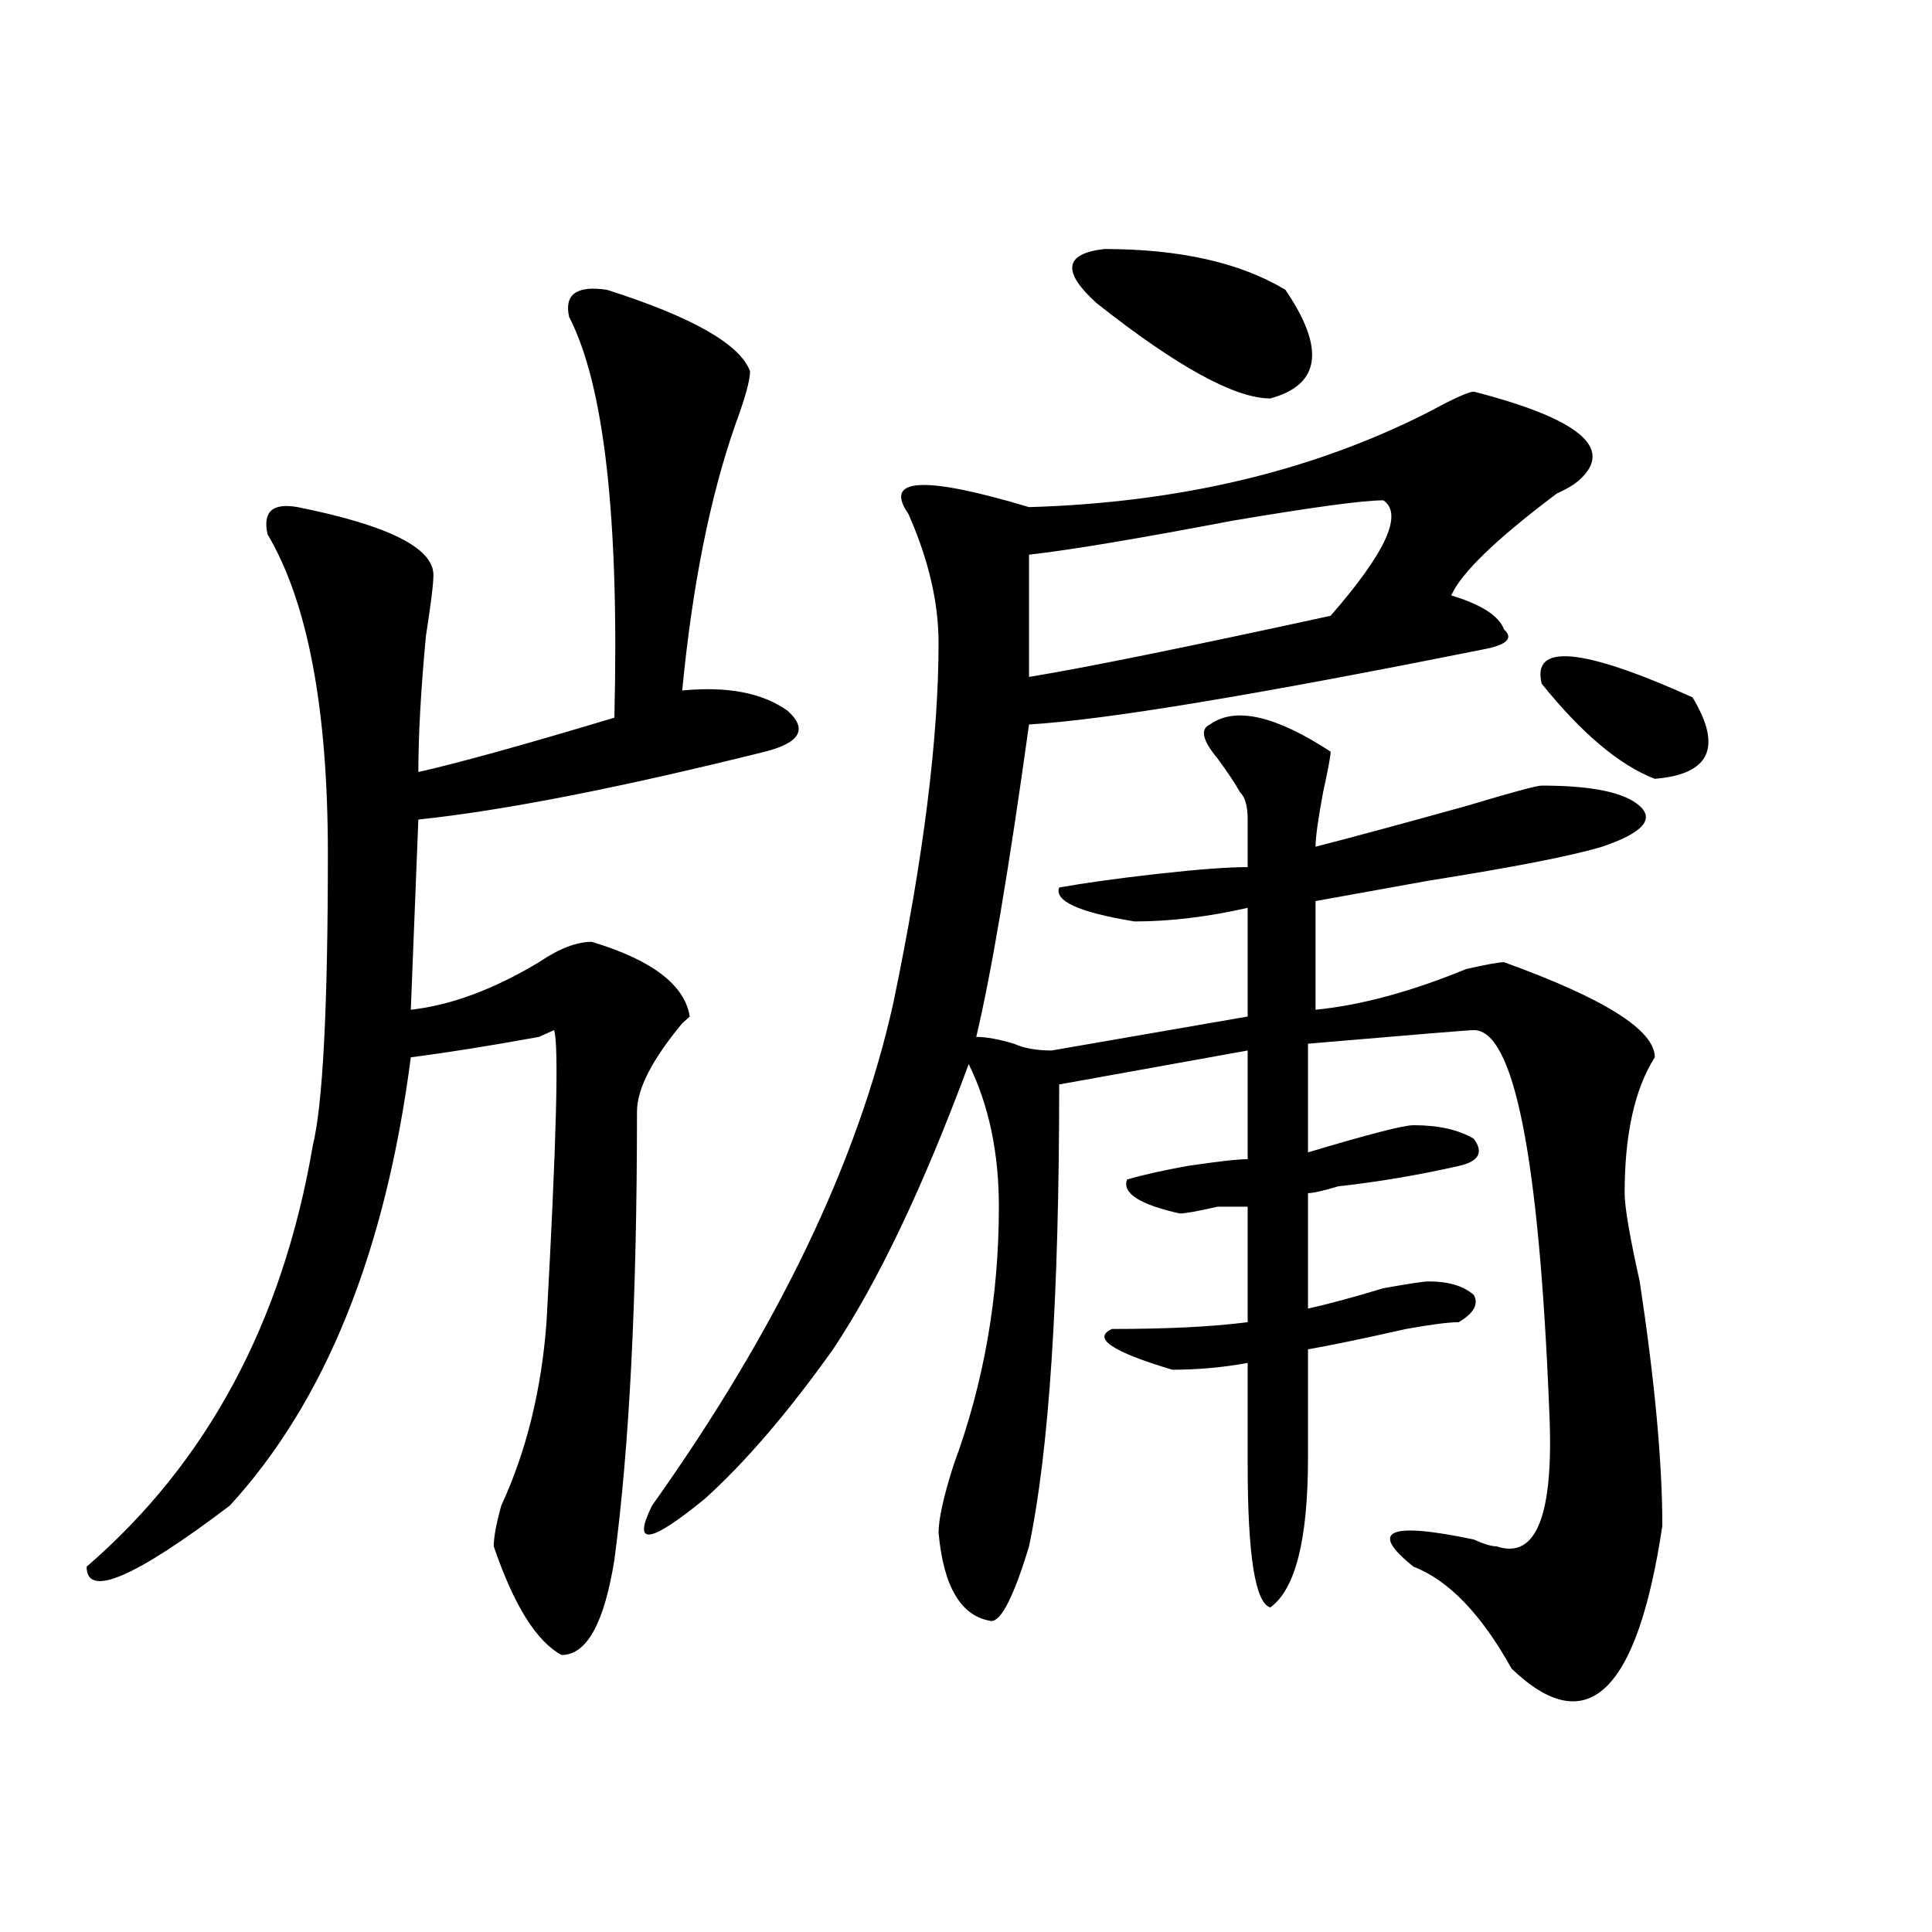
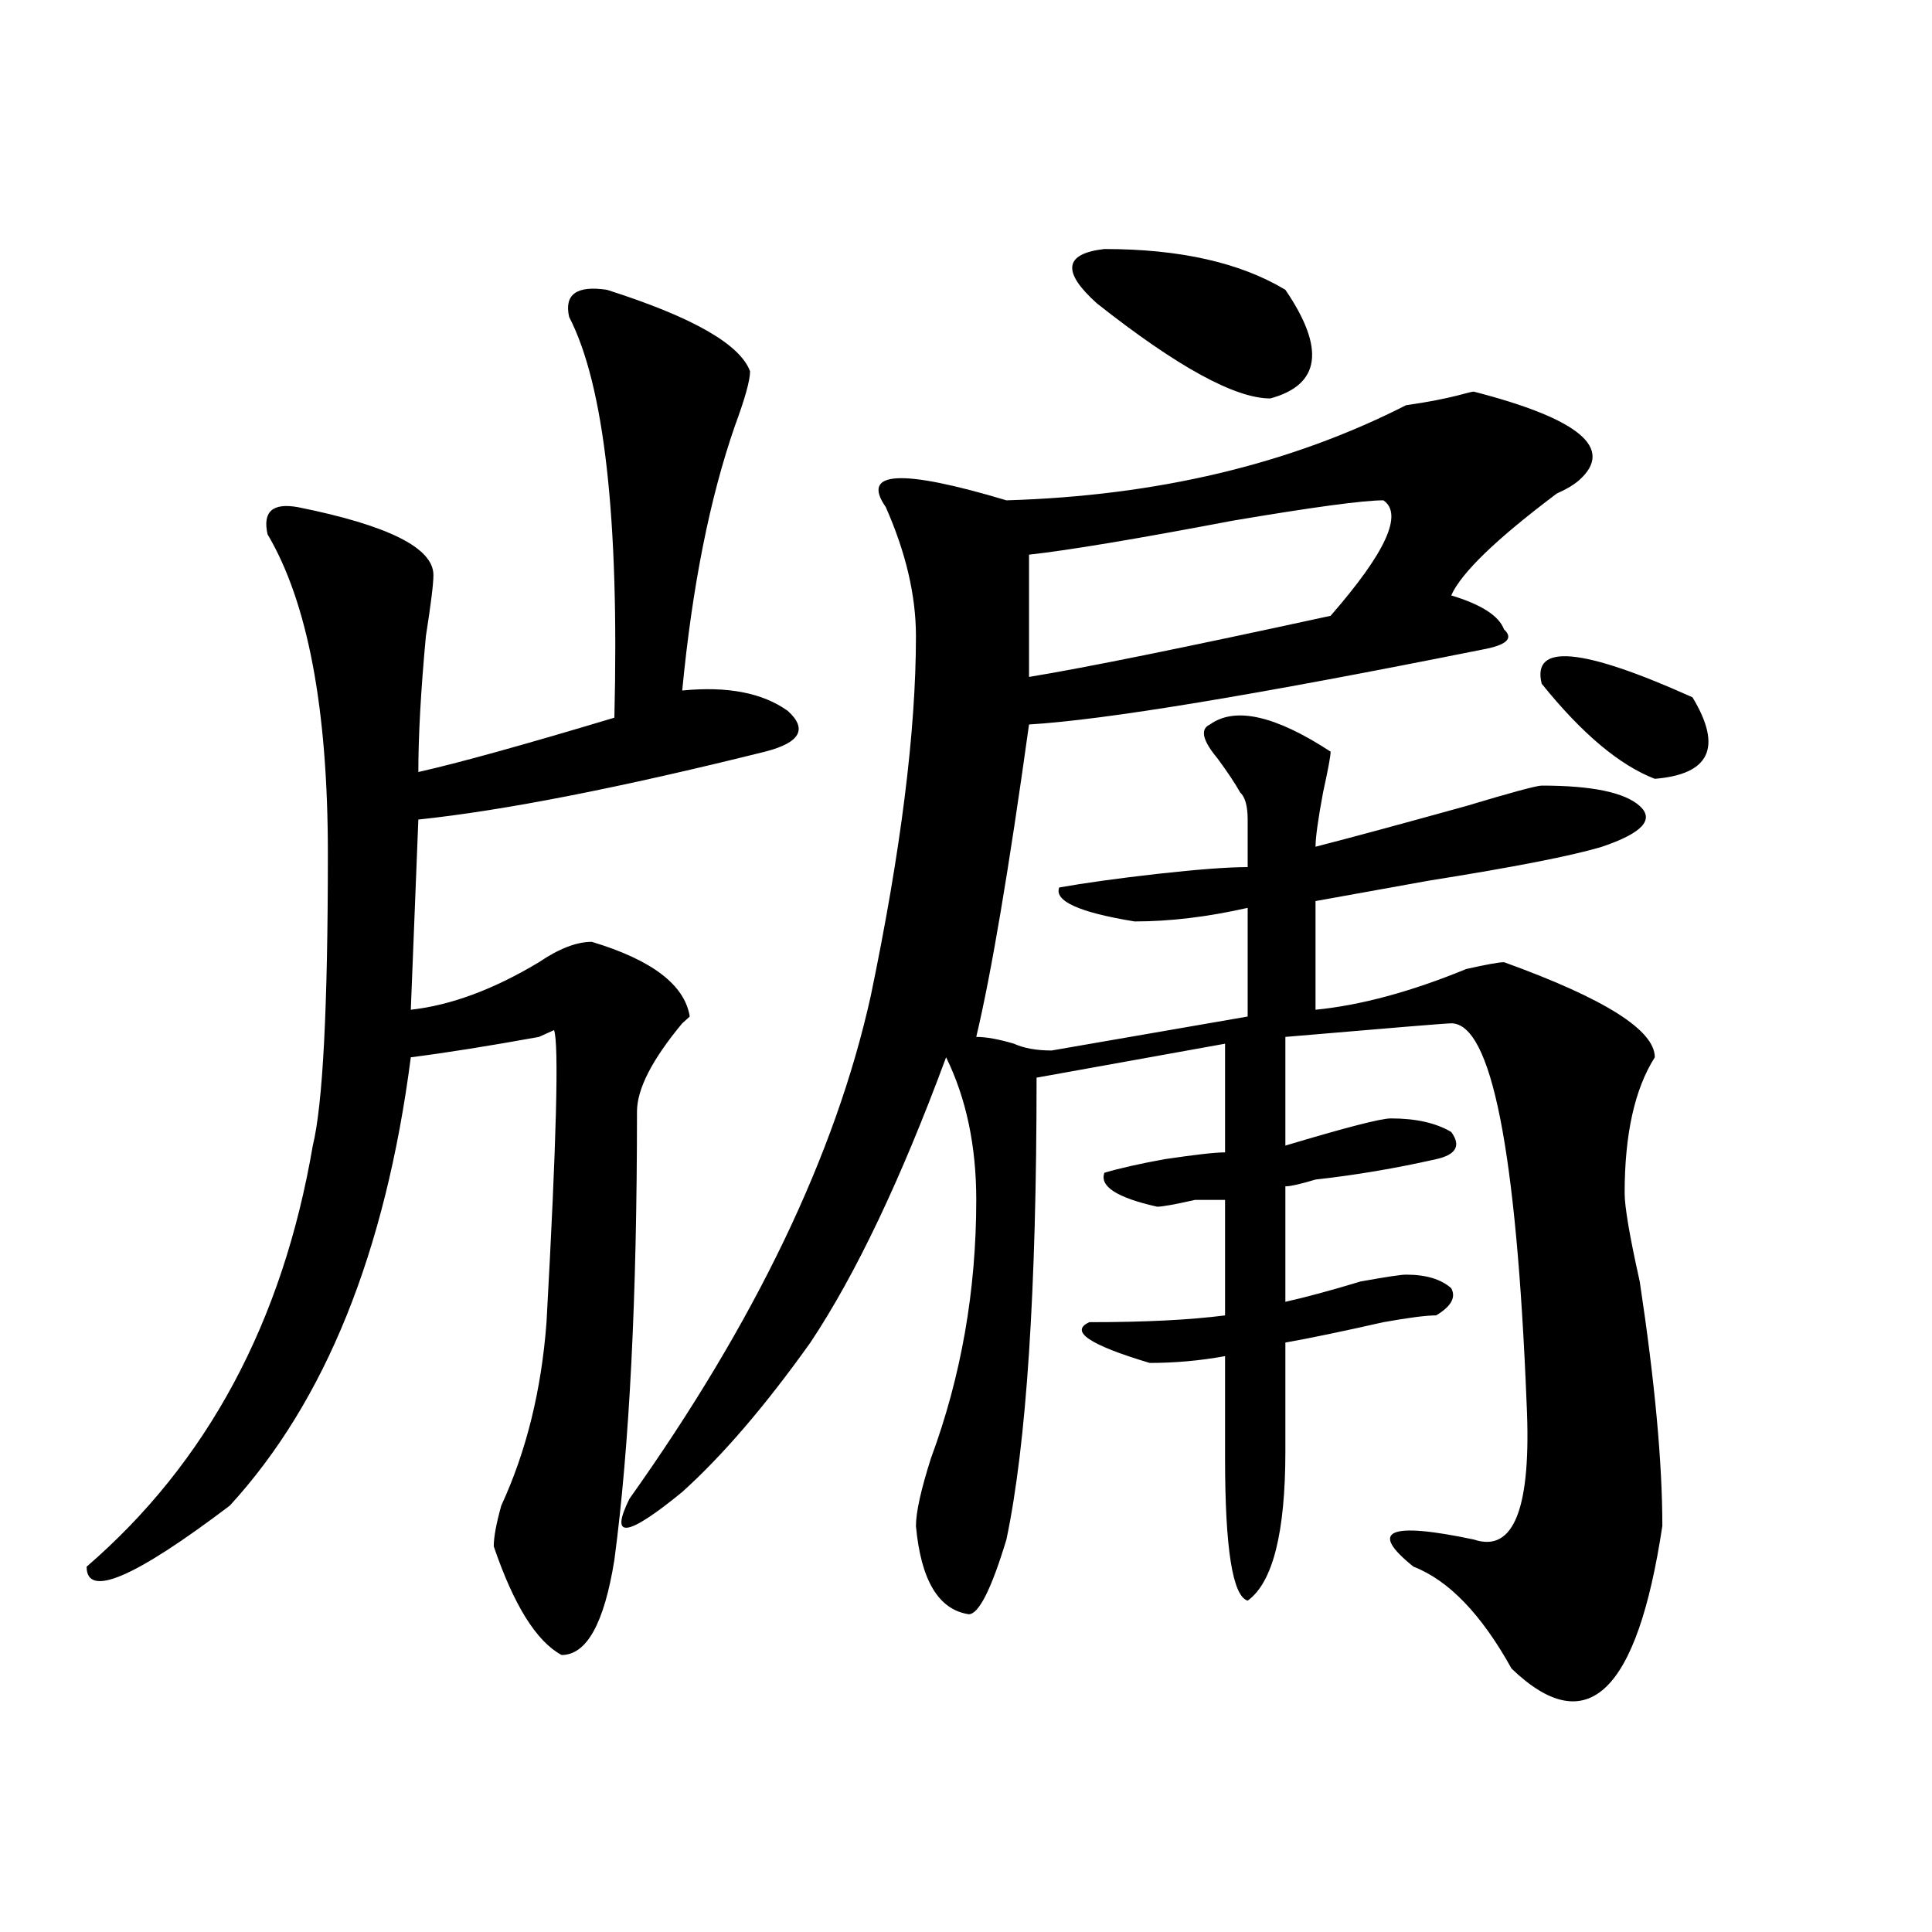
<svg xmlns="http://www.w3.org/2000/svg" version="1.1" id="图层_1" x="0px" y="0px" width="1000px" height="1000px" viewBox="0 0 1000 1000" enable-background="new 0 0 1000 1000" xml:space="preserve">
-   <path d="M314.09,149.984c44.206,14.063,68.901,28.125,74.145,42.188c0,4.724-2.622,14.063-7.805,28.125  c-13.048,37.518-22.134,83.221-27.316,137.109c23.414-2.307,41.585,1.208,54.633,10.547c10.366,9.393,6.464,16.425-11.707,21.094  c-75.485,18.787-135.302,30.487-179.508,35.156l-3.902,98.438c20.792-2.307,42.926-10.547,66.34-24.609  c10.366-7.031,19.512-10.547,27.316-10.547c31.219,9.393,48.108,22.302,50.73,38.672l-3.902,3.516  c-15.609,18.787-23.414,34.003-23.414,45.703c0,96.13-3.902,173.474-11.707,232.031c-5.243,32.794-14.329,49.219-27.316,49.219  c-13.048-7.031-24.755-25.818-35.121-56.25c0-4.669,1.28-11.7,3.902-21.094c12.987-28.125,20.792-59.766,23.414-94.922  c5.183-93.713,6.464-144.141,3.902-151.172l-7.805,3.516c-26.036,4.724-48.169,8.24-66.34,10.547  c-13.048,100.8-44.267,178.143-93.656,232.031c-49.45,37.463-74.145,48.01-74.145,31.641  c62.438-53.888,101.461-126.563,117.07-217.969c5.183-21.094,7.805-71.466,7.805-151.172c0-74.982-10.427-130.078-31.219-165.234  c-2.622-11.7,2.562-16.37,15.609-14.063c46.828,9.393,70.242,21.094,70.242,35.156c0,4.724-1.341,15.271-3.902,31.641  c-2.622,28.125-3.902,51.581-3.902,70.313c20.792-4.669,54.633-14.063,101.461-28.125c2.562-103.107-5.243-172.266-23.414-207.422  C291.956,152.346,298.48,147.677,314.09,149.984z M762.859,202.719c54.633,14.063,72.804,29.333,54.633,45.703  c-2.622,2.362-6.524,4.724-11.707,7.031c-31.219,23.456-49.45,41.034-54.633,52.734c15.609,4.724,24.694,10.547,27.316,17.578  c5.183,4.724,1.28,8.24-11.707,10.547c-117.07,23.456-195.117,36.365-234.141,38.672c-10.427,75.037-19.512,128.925-27.316,161.719  c5.183,0,11.707,1.208,19.512,3.516c5.183,2.362,11.707,3.516,19.512,3.516l101.461-17.578v-56.25  c-20.853,4.724-40.364,7.031-58.535,7.031c-28.657-4.669-41.646-10.547-39.023-17.578c12.987-2.307,29.878-4.669,50.73-7.031  c20.792-2.307,36.401-3.516,46.828-3.516c0-7.031,0-15.216,0-24.609c0-7.031-1.341-11.7-3.902-14.063  c-2.622-4.669-6.524-10.547-11.707-17.578c-7.805-9.338-9.146-15.216-3.902-17.578c12.987-9.338,33.78-4.669,62.438,14.063  c0,2.362-1.341,9.393-3.902,21.094c-2.622,14.063-3.902,23.456-3.902,28.125c18.171-4.669,44.206-11.7,78.047-21.094  c23.414-7.031,36.401-10.547,39.023-10.547c25.976,0,42.926,3.516,50.73,10.547s1.28,14.063-19.512,21.094  c-15.609,4.724-45.548,10.547-89.754,17.578c-26.036,4.724-45.548,8.24-58.535,10.547v56.25c23.414-2.307,49.39-9.338,78.047-21.094  c10.366-2.307,16.89-3.516,19.512-3.516c52.011,18.787,78.047,35.156,78.047,49.219c-10.427,16.425-15.609,39.88-15.609,70.313  c0,7.031,2.562,22.302,7.805,45.703c7.805,51.581,11.707,93.768,11.707,126.563c-13.048,86.682-39.023,111.292-78.047,73.828  c-15.609-28.125-32.56-45.703-50.73-52.734c-23.414-18.732-13.048-23.401,31.219-14.063c5.183,2.362,9.085,3.516,11.707,3.516  c20.792,7.031,29.878-16.37,27.316-70.313c-5.243-131.232-18.231-196.875-39.023-196.875c-2.622,0-31.219,2.362-85.852,7.031v56.25  c31.219-9.338,49.39-14.063,54.633-14.063c12.987,0,23.414,2.362,31.219,7.031c5.183,7.031,2.562,11.755-7.805,14.063  c-20.853,4.724-41.646,8.24-62.438,10.547c-7.805,2.362-13.048,3.516-15.609,3.516v59.766c10.366-2.307,23.414-5.823,39.023-10.547  c12.987-2.307,20.792-3.516,23.414-3.516c10.366,0,18.171,2.362,23.414,7.031c2.562,4.724,0,9.393-7.805,14.063  c-5.243,0-14.329,1.208-27.316,3.516c-20.853,4.724-37.743,8.24-50.73,10.547c0,23.456,0,42.188,0,56.25  c0,42.188-6.524,67.95-19.512,77.344c-7.805-2.362-11.707-26.917-11.707-73.828c0-21.094,0-38.672,0-52.734  c-13.048,2.362-26.036,3.516-39.023,3.516c-31.219-9.338-41.646-16.37-31.219-21.094c28.597,0,52.011-1.154,70.242-3.516v-59.766  c-2.622,0-7.805,0-15.609,0c-10.427,2.362-16.95,3.516-19.512,3.516c-20.853-4.669-29.938-10.547-27.316-17.578  c7.805-2.307,18.171-4.669,31.219-7.031c15.609-2.307,25.976-3.516,31.219-3.516v-56.25l-97.559,17.578  c0,110.193-5.243,189.844-15.609,239.063c-7.805,25.763-14.329,38.672-19.512,38.672c-15.609-2.362-24.755-17.578-27.316-45.703  c0-7.031,2.562-18.732,7.805-35.156c15.609-42.188,23.414-86.682,23.414-133.594c0-28.125-5.243-52.734-15.609-73.828  c-23.414,63.281-46.828,112.5-70.242,147.656c-23.414,32.849-45.548,58.612-66.34,77.344c-28.657,23.456-37.743,24.609-27.316,3.516  c64.999-91.406,106.644-178.088,124.875-260.156c15.609-74.982,23.414-137.109,23.414-186.328c0-21.094-5.243-43.341-15.609-66.797  c-13.048-18.732,7.805-19.885,62.438-3.516c78.047-2.307,146.948-18.732,206.824-49.219  C752.433,206.234,760.237,202.719,762.859,202.719z M716.031,258.969c-10.427,0-36.462,3.516-78.047,10.547  c-49.45,9.393-84.571,15.271-105.363,17.578v63.281c28.597-4.669,80.608-15.216,156.094-31.641  C717.312,285.94,726.397,266,716.031,258.969z M567.742,157.015c-18.231-16.37-16.95-25.763,3.902-28.125  c39.023,0,70.242,7.031,93.656,21.094c20.792,30.487,18.171,49.219-7.805,56.25C639.265,206.234,609.327,189.865,567.742,157.015z   M797.98,353.89c-5.243-21.094,20.792-18.732,78.047,7.031c15.609,25.818,9.085,39.88-19.512,42.188  C838.284,396.078,818.772,379.708,797.98,353.89z" />
+   <path d="M314.09,149.984c44.206,14.063,68.901,28.125,74.145,42.188c0,4.724-2.622,14.063-7.805,28.125  c-13.048,37.518-22.134,83.221-27.316,137.109c23.414-2.307,41.585,1.208,54.633,10.547c10.366,9.393,6.464,16.425-11.707,21.094  c-75.485,18.787-135.302,30.487-179.508,35.156l-3.902,98.438c20.792-2.307,42.926-10.547,66.34-24.609  c10.366-7.031,19.512-10.547,27.316-10.547c31.219,9.393,48.108,22.302,50.73,38.672l-3.902,3.516  c-15.609,18.787-23.414,34.003-23.414,45.703c0,96.13-3.902,173.474-11.707,232.031c-5.243,32.794-14.329,49.219-27.316,49.219  c-13.048-7.031-24.755-25.818-35.121-56.25c0-4.669,1.28-11.7,3.902-21.094c12.987-28.125,20.792-59.766,23.414-94.922  c5.183-93.713,6.464-144.141,3.902-151.172l-7.805,3.516c-26.036,4.724-48.169,8.24-66.34,10.547  c-13.048,100.8-44.267,178.143-93.656,232.031c-49.45,37.463-74.145,48.01-74.145,31.641  c62.438-53.888,101.461-126.563,117.07-217.969c5.183-21.094,7.805-71.466,7.805-151.172c0-74.982-10.427-130.078-31.219-165.234  c-2.622-11.7,2.562-16.37,15.609-14.063c46.828,9.393,70.242,21.094,70.242,35.156c0,4.724-1.341,15.271-3.902,31.641  c-2.622,28.125-3.902,51.581-3.902,70.313c20.792-4.669,54.633-14.063,101.461-28.125c2.562-103.107-5.243-172.266-23.414-207.422  C291.956,152.346,298.48,147.677,314.09,149.984z M762.859,202.719c54.633,14.063,72.804,29.333,54.633,45.703  c-2.622,2.362-6.524,4.724-11.707,7.031c-31.219,23.456-49.45,41.034-54.633,52.734c15.609,4.724,24.694,10.547,27.316,17.578  c5.183,4.724,1.28,8.24-11.707,10.547c-117.07,23.456-195.117,36.365-234.141,38.672c-10.427,75.037-19.512,128.925-27.316,161.719  c5.183,0,11.707,1.208,19.512,3.516c5.183,2.362,11.707,3.516,19.512,3.516l101.461-17.578v-56.25  c-20.853,4.724-40.364,7.031-58.535,7.031c-28.657-4.669-41.646-10.547-39.023-17.578c12.987-2.307,29.878-4.669,50.73-7.031  c20.792-2.307,36.401-3.516,46.828-3.516c0-7.031,0-15.216,0-24.609c0-7.031-1.341-11.7-3.902-14.063  c-2.622-4.669-6.524-10.547-11.707-17.578c-7.805-9.338-9.146-15.216-3.902-17.578c12.987-9.338,33.78-4.669,62.438,14.063  c0,2.362-1.341,9.393-3.902,21.094c-2.622,14.063-3.902,23.456-3.902,28.125c18.171-4.669,44.206-11.7,78.047-21.094  c23.414-7.031,36.401-10.547,39.023-10.547c25.976,0,42.926,3.516,50.73,10.547s1.28,14.063-19.512,21.094  c-15.609,4.724-45.548,10.547-89.754,17.578c-26.036,4.724-45.548,8.24-58.535,10.547v56.25c23.414-2.307,49.39-9.338,78.047-21.094  c10.366-2.307,16.89-3.516,19.512-3.516c52.011,18.787,78.047,35.156,78.047,49.219c-10.427,16.425-15.609,39.88-15.609,70.313  c0,7.031,2.562,22.302,7.805,45.703c7.805,51.581,11.707,93.768,11.707,126.563c-13.048,86.682-39.023,111.292-78.047,73.828  c-15.609-28.125-32.56-45.703-50.73-52.734c-23.414-18.732-13.048-23.401,31.219-14.063c20.792,7.031,29.878-16.37,27.316-70.313c-5.243-131.232-18.231-196.875-39.023-196.875c-2.622,0-31.219,2.362-85.852,7.031v56.25  c31.219-9.338,49.39-14.063,54.633-14.063c12.987,0,23.414,2.362,31.219,7.031c5.183,7.031,2.562,11.755-7.805,14.063  c-20.853,4.724-41.646,8.24-62.438,10.547c-7.805,2.362-13.048,3.516-15.609,3.516v59.766c10.366-2.307,23.414-5.823,39.023-10.547  c12.987-2.307,20.792-3.516,23.414-3.516c10.366,0,18.171,2.362,23.414,7.031c2.562,4.724,0,9.393-7.805,14.063  c-5.243,0-14.329,1.208-27.316,3.516c-20.853,4.724-37.743,8.24-50.73,10.547c0,23.456,0,42.188,0,56.25  c0,42.188-6.524,67.95-19.512,77.344c-7.805-2.362-11.707-26.917-11.707-73.828c0-21.094,0-38.672,0-52.734  c-13.048,2.362-26.036,3.516-39.023,3.516c-31.219-9.338-41.646-16.37-31.219-21.094c28.597,0,52.011-1.154,70.242-3.516v-59.766  c-2.622,0-7.805,0-15.609,0c-10.427,2.362-16.95,3.516-19.512,3.516c-20.853-4.669-29.938-10.547-27.316-17.578  c7.805-2.307,18.171-4.669,31.219-7.031c15.609-2.307,25.976-3.516,31.219-3.516v-56.25l-97.559,17.578  c0,110.193-5.243,189.844-15.609,239.063c-7.805,25.763-14.329,38.672-19.512,38.672c-15.609-2.362-24.755-17.578-27.316-45.703  c0-7.031,2.562-18.732,7.805-35.156c15.609-42.188,23.414-86.682,23.414-133.594c0-28.125-5.243-52.734-15.609-73.828  c-23.414,63.281-46.828,112.5-70.242,147.656c-23.414,32.849-45.548,58.612-66.34,77.344c-28.657,23.456-37.743,24.609-27.316,3.516  c64.999-91.406,106.644-178.088,124.875-260.156c15.609-74.982,23.414-137.109,23.414-186.328c0-21.094-5.243-43.341-15.609-66.797  c-13.048-18.732,7.805-19.885,62.438-3.516c78.047-2.307,146.948-18.732,206.824-49.219  C752.433,206.234,760.237,202.719,762.859,202.719z M716.031,258.969c-10.427,0-36.462,3.516-78.047,10.547  c-49.45,9.393-84.571,15.271-105.363,17.578v63.281c28.597-4.669,80.608-15.216,156.094-31.641  C717.312,285.94,726.397,266,716.031,258.969z M567.742,157.015c-18.231-16.37-16.95-25.763,3.902-28.125  c39.023,0,70.242,7.031,93.656,21.094c20.792,30.487,18.171,49.219-7.805,56.25C639.265,206.234,609.327,189.865,567.742,157.015z   M797.98,353.89c-5.243-21.094,20.792-18.732,78.047,7.031c15.609,25.818,9.085,39.88-19.512,42.188  C838.284,396.078,818.772,379.708,797.98,353.89z" />
</svg>